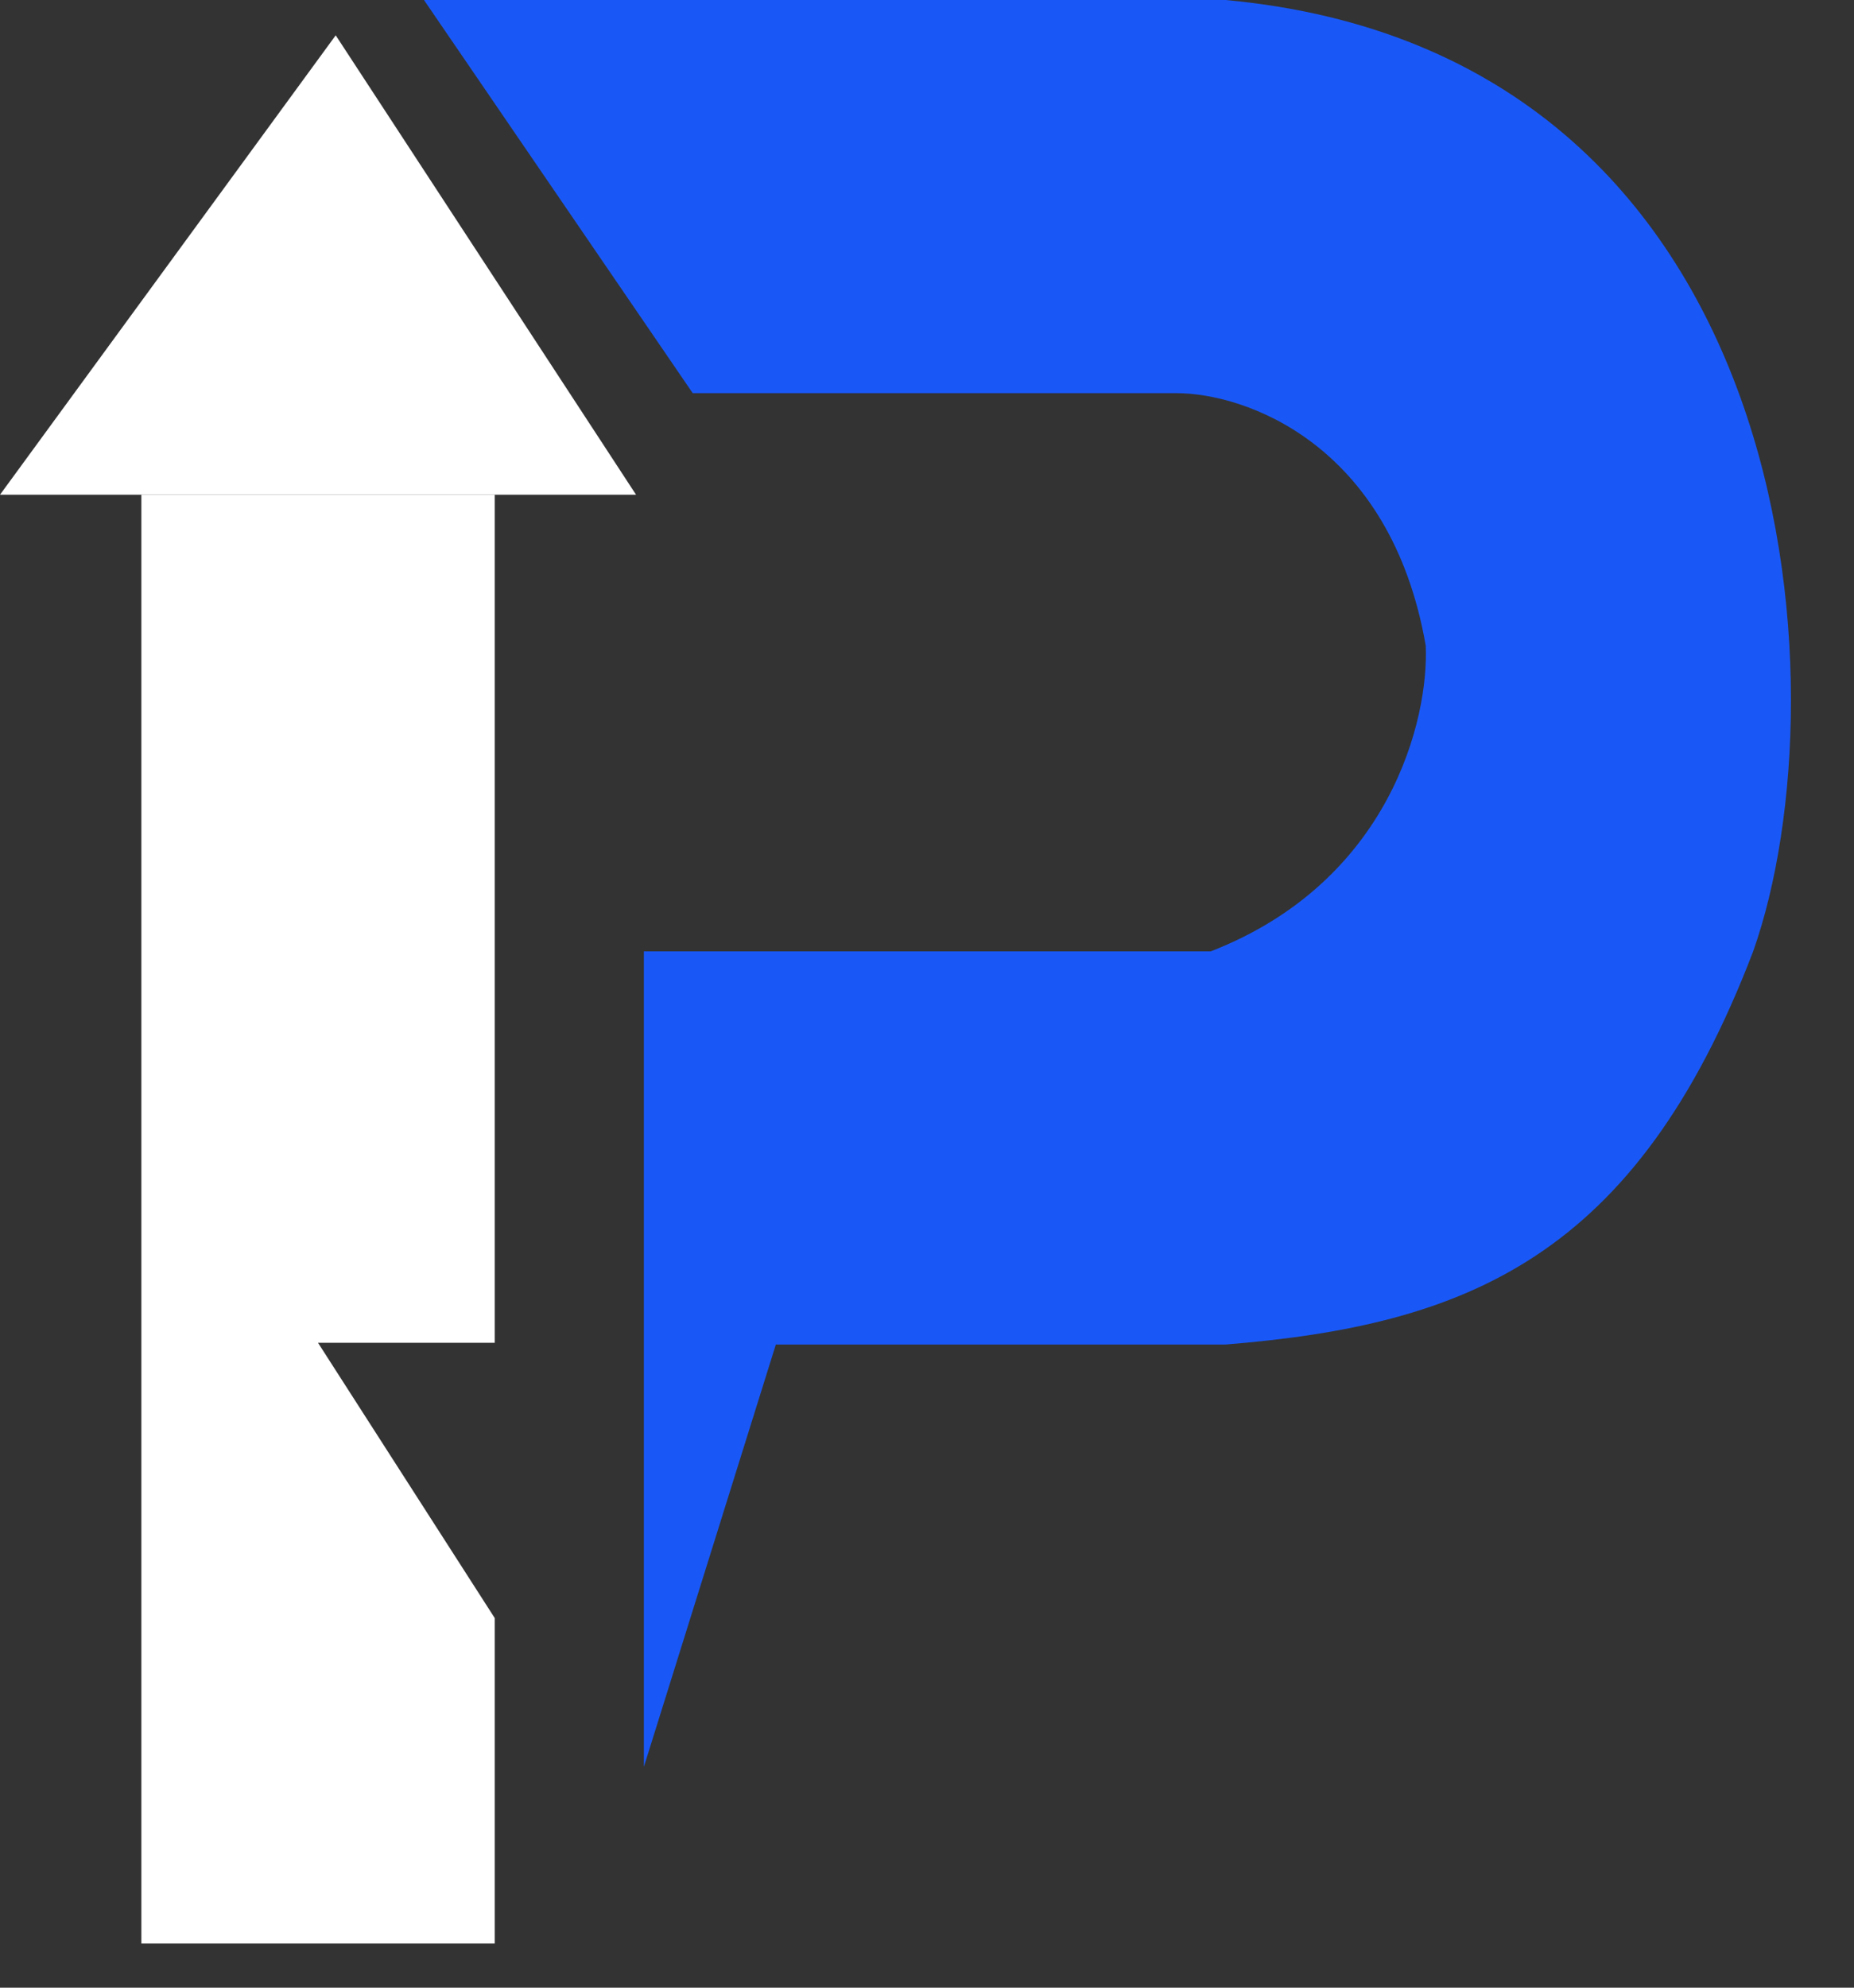
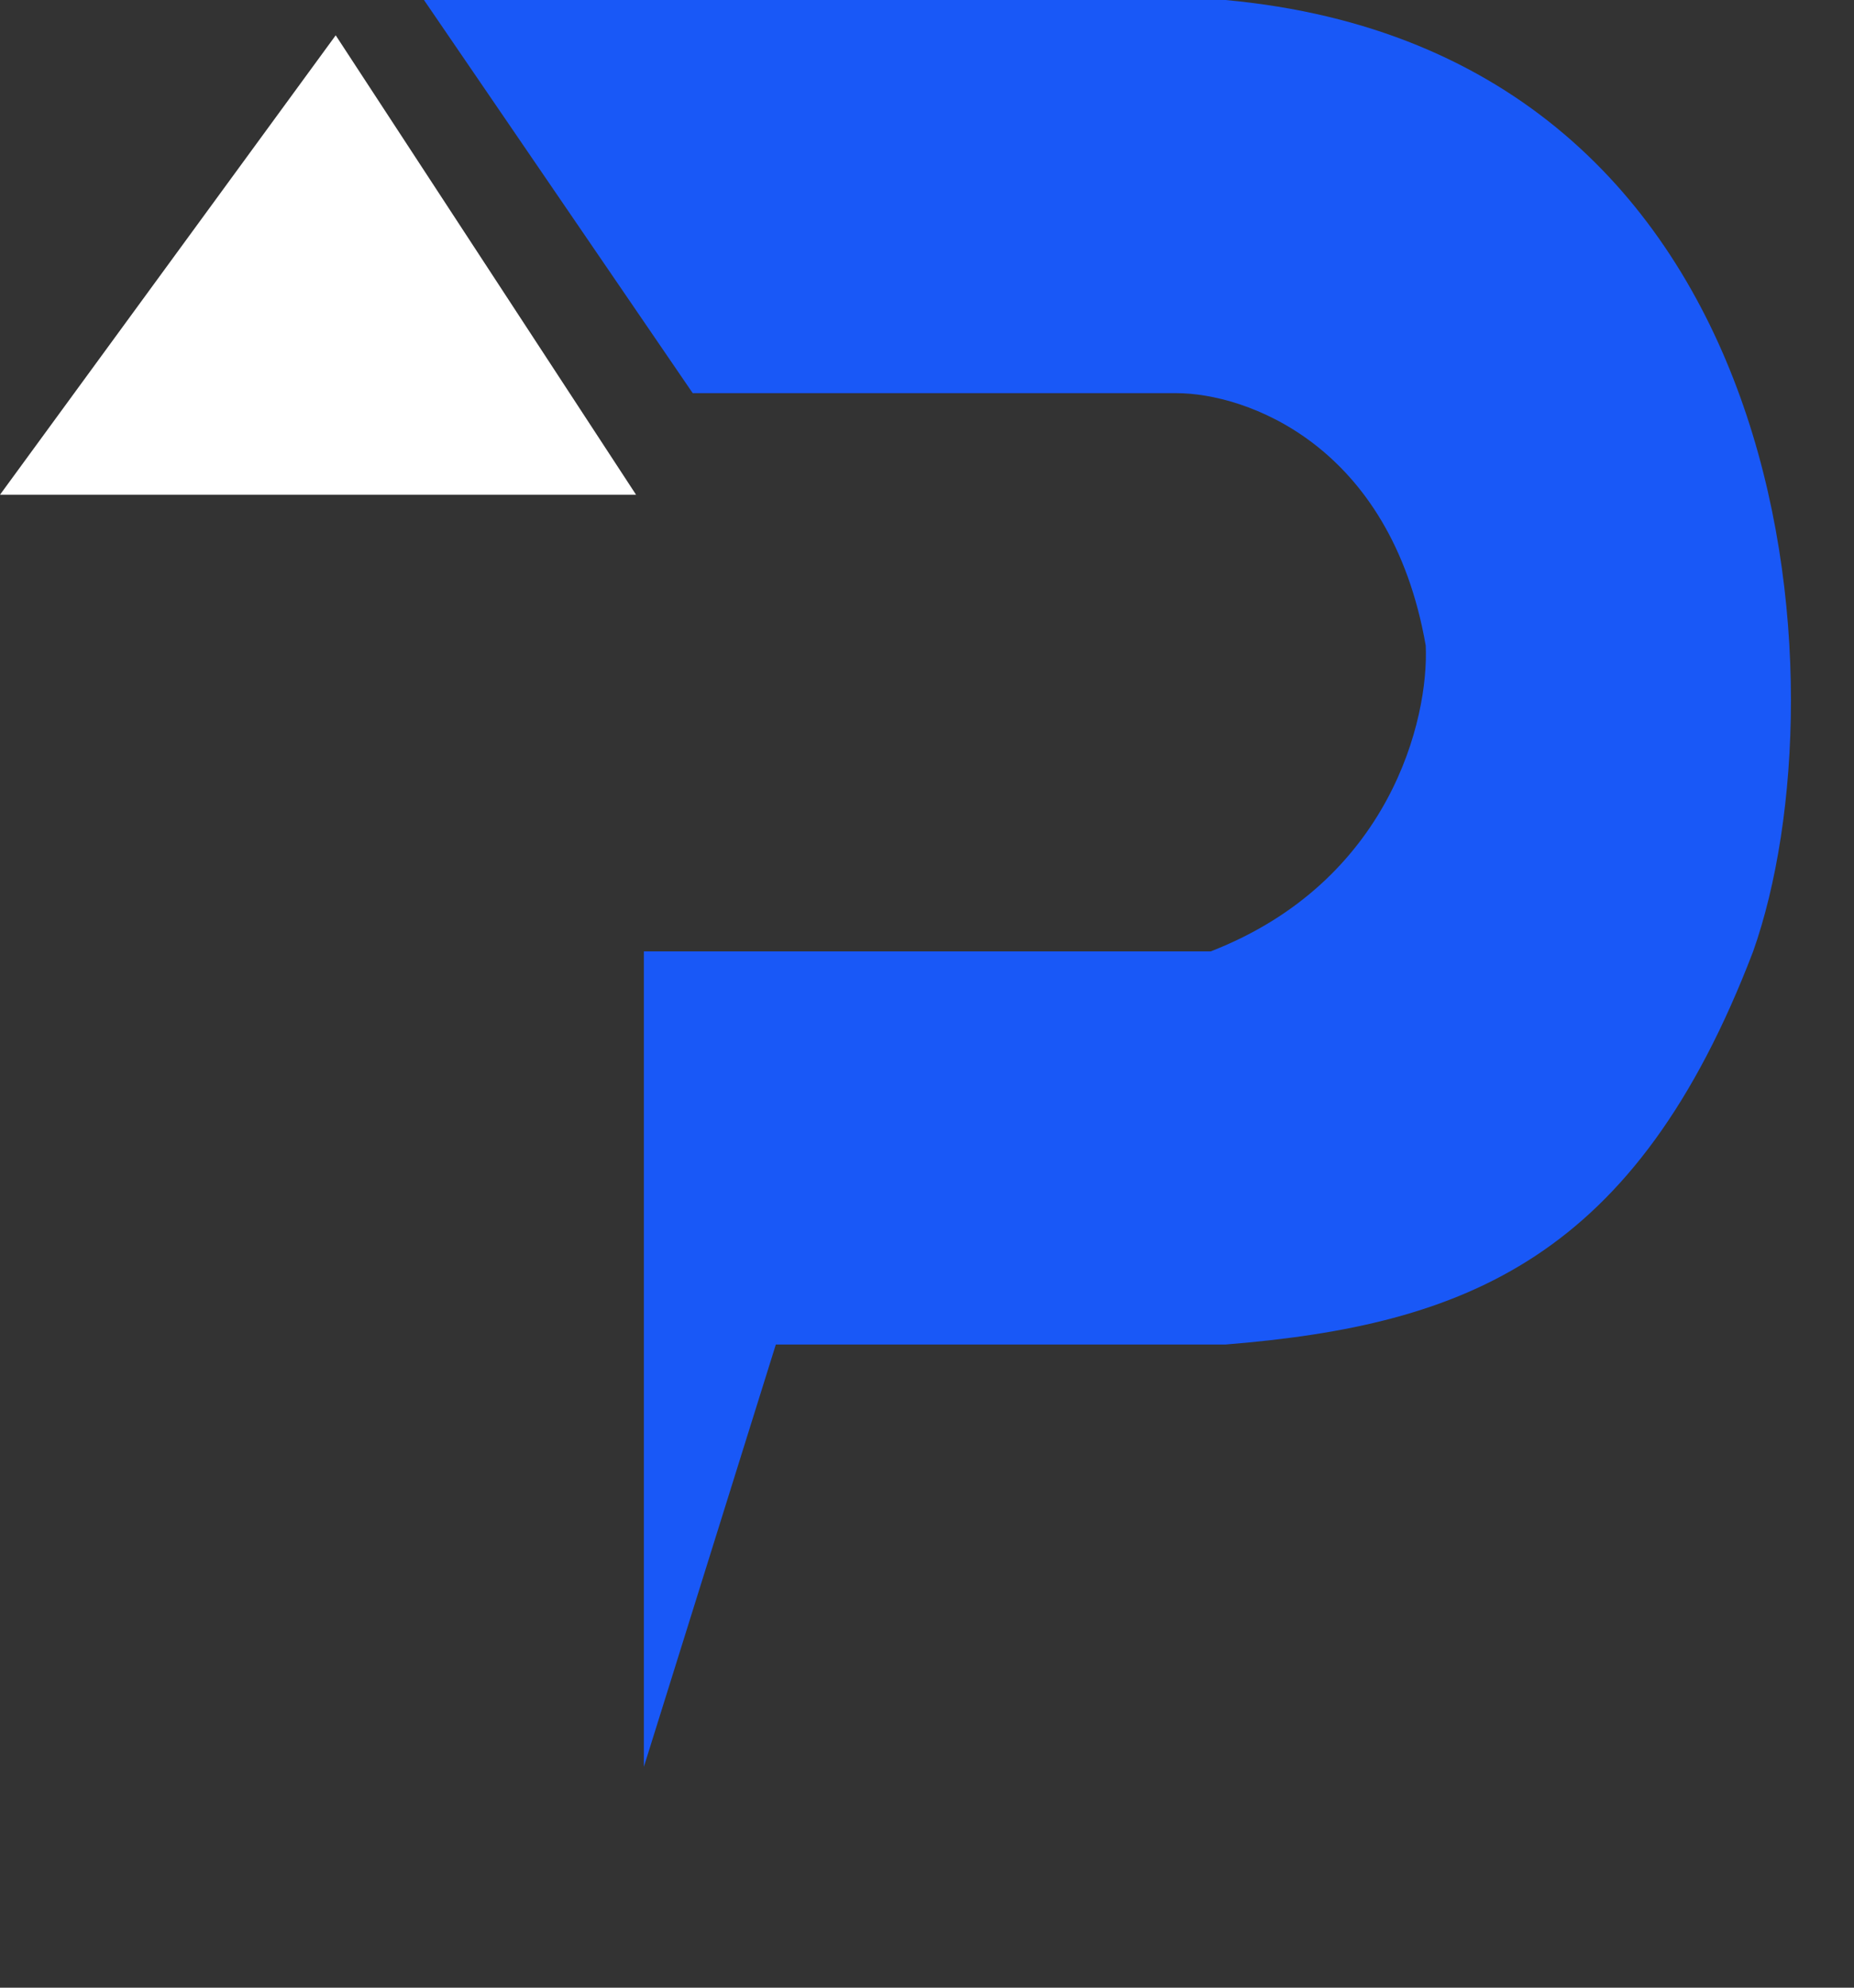
<svg xmlns="http://www.w3.org/2000/svg" width="28" height="30" viewBox="0 0 28 30" fill="none">
  <rect x="0" y="0" width="28" height="30" fill="#333333" stroke="none" />
-   <path d="M7.472 7.467V20.267H4.803L7.472 24.422V29.333H2.135V7.467H7.472Z" fill="white" />
  <path d="M17.769 5.934H10.462L6.403 0H18.507C27.215 0.8 27.879 10.403 26.477 14.359C24.706 18.989 22.146 20 18.507 20.293H11.717L9.724 26.667V14.359H18.285C21.001 13.304 21.582 10.842 21.532 9.744C21.001 6.696 18.802 5.934 17.769 5.934Z" fill="#1958F7" />
  <path d="M9.606 7.467H0L5.07 0.533L9.606 7.467Z" fill="white" />
</svg>